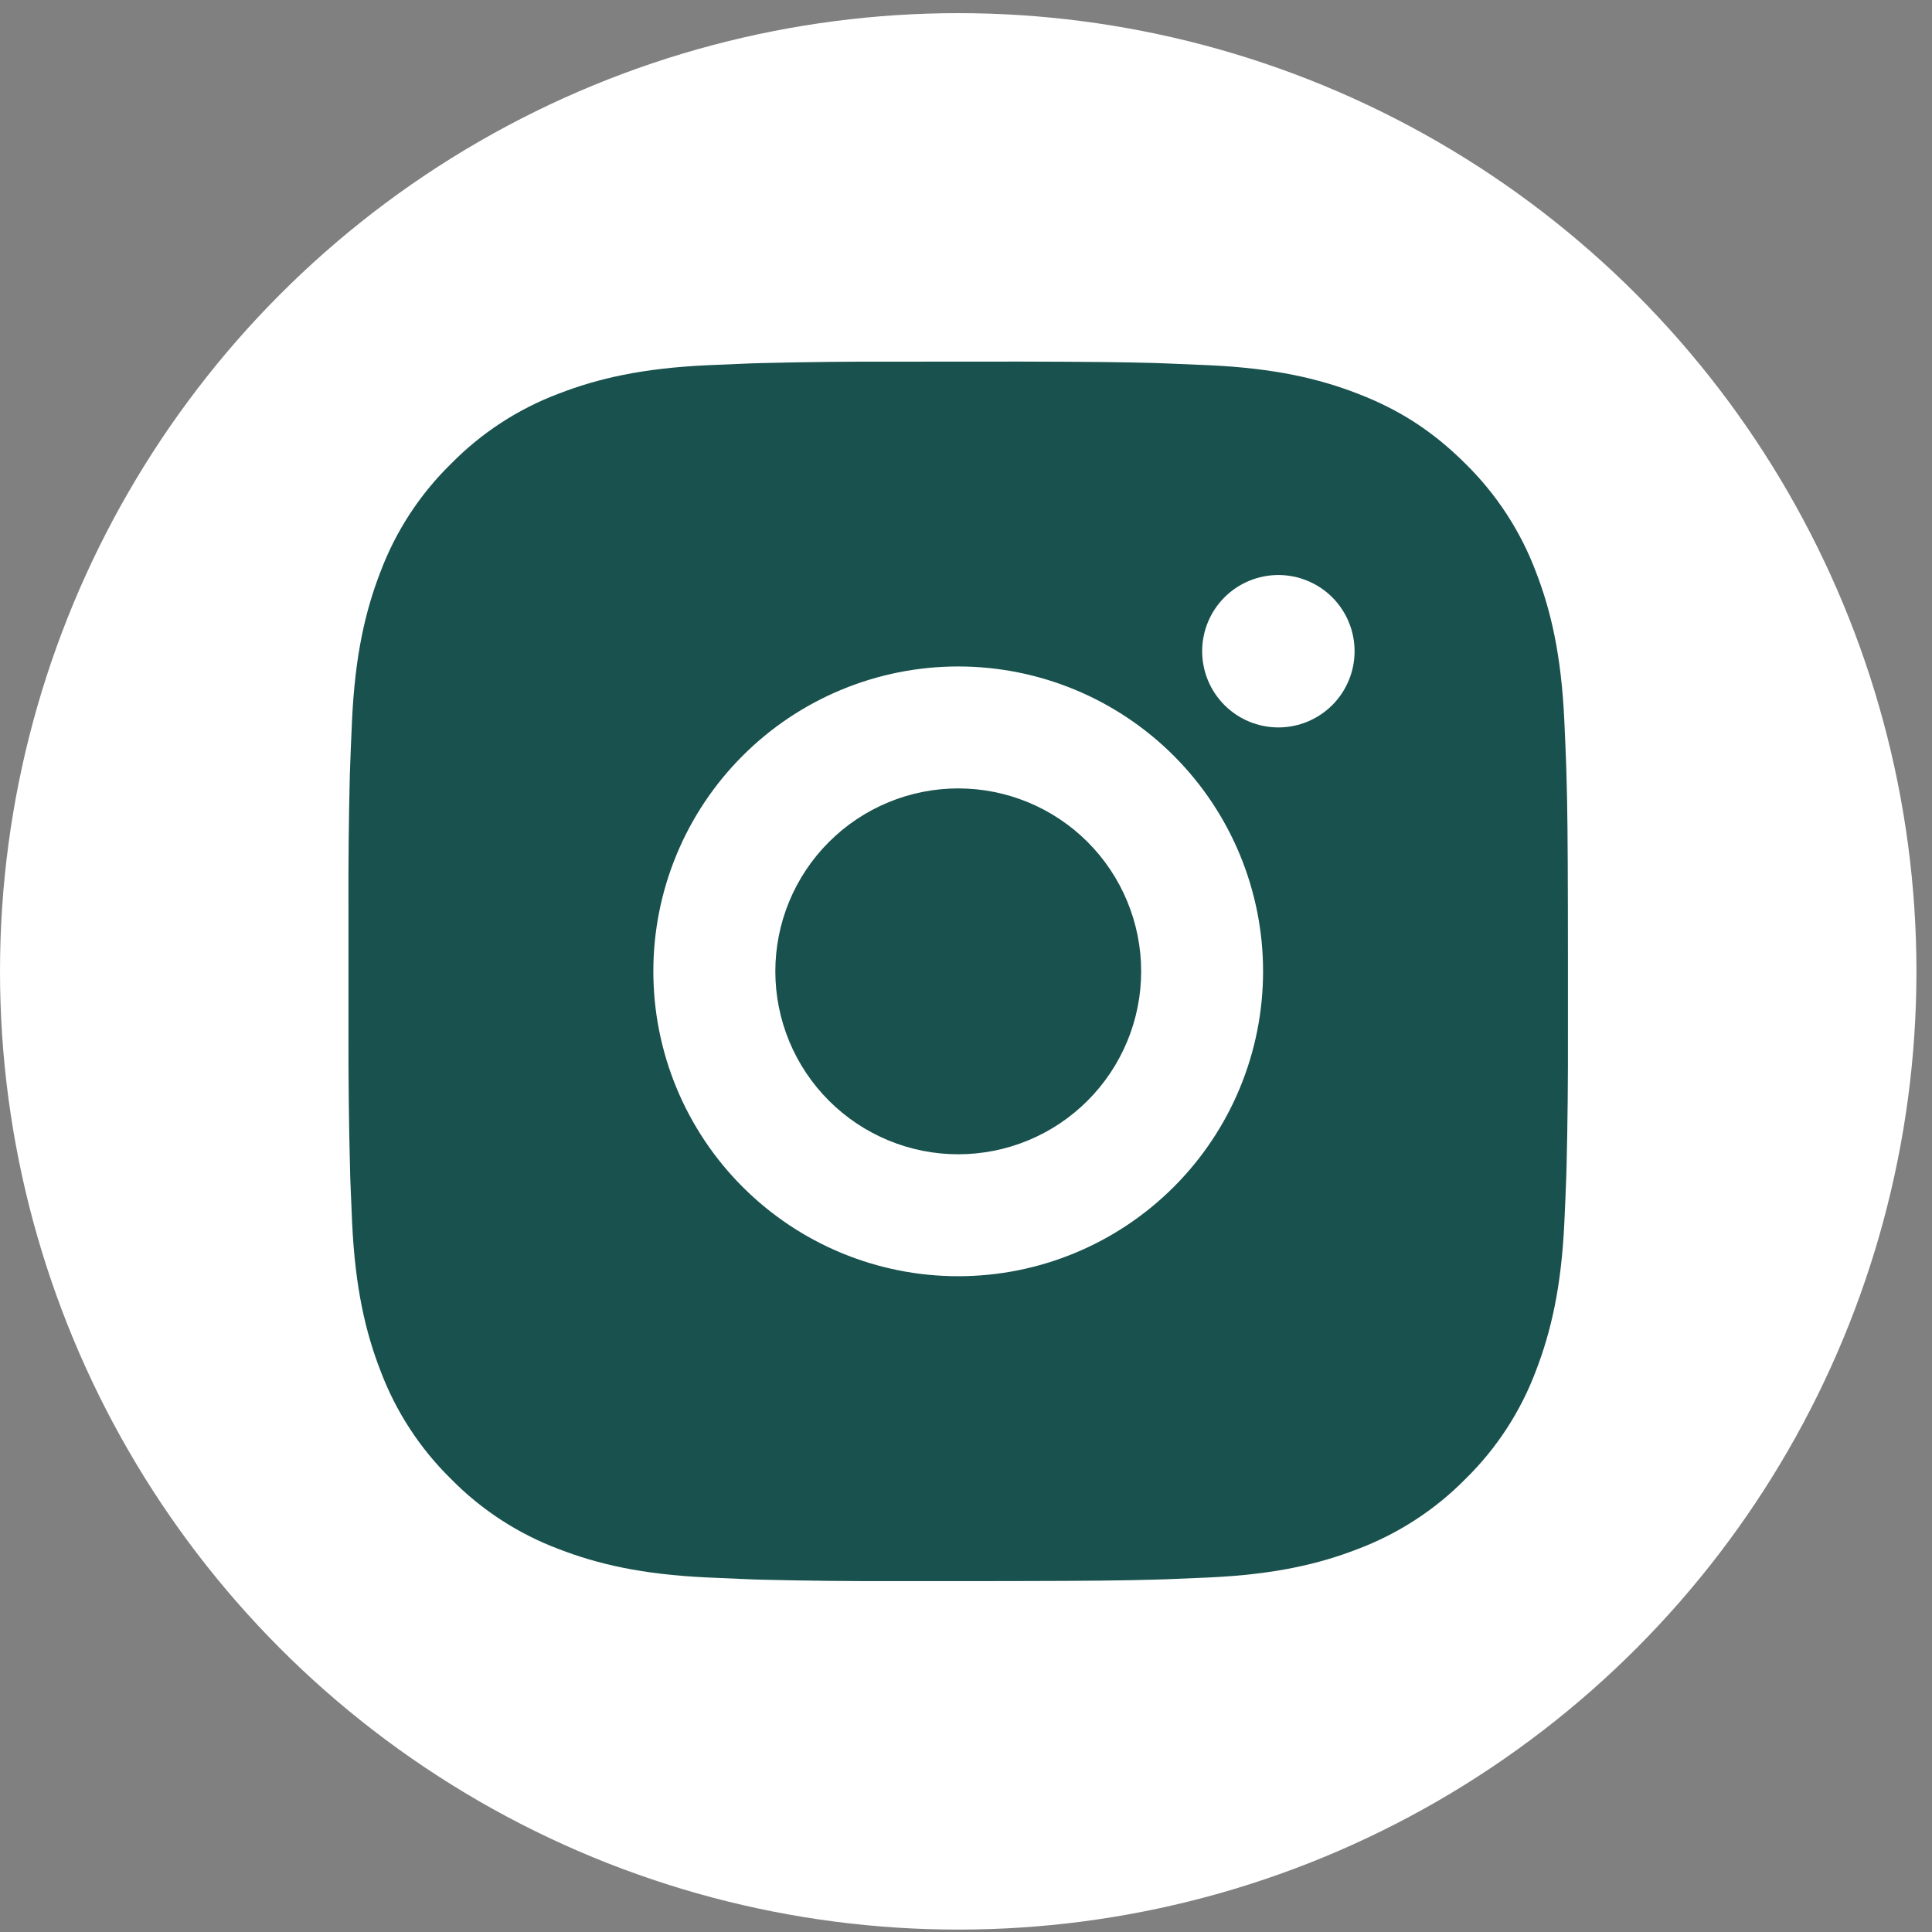
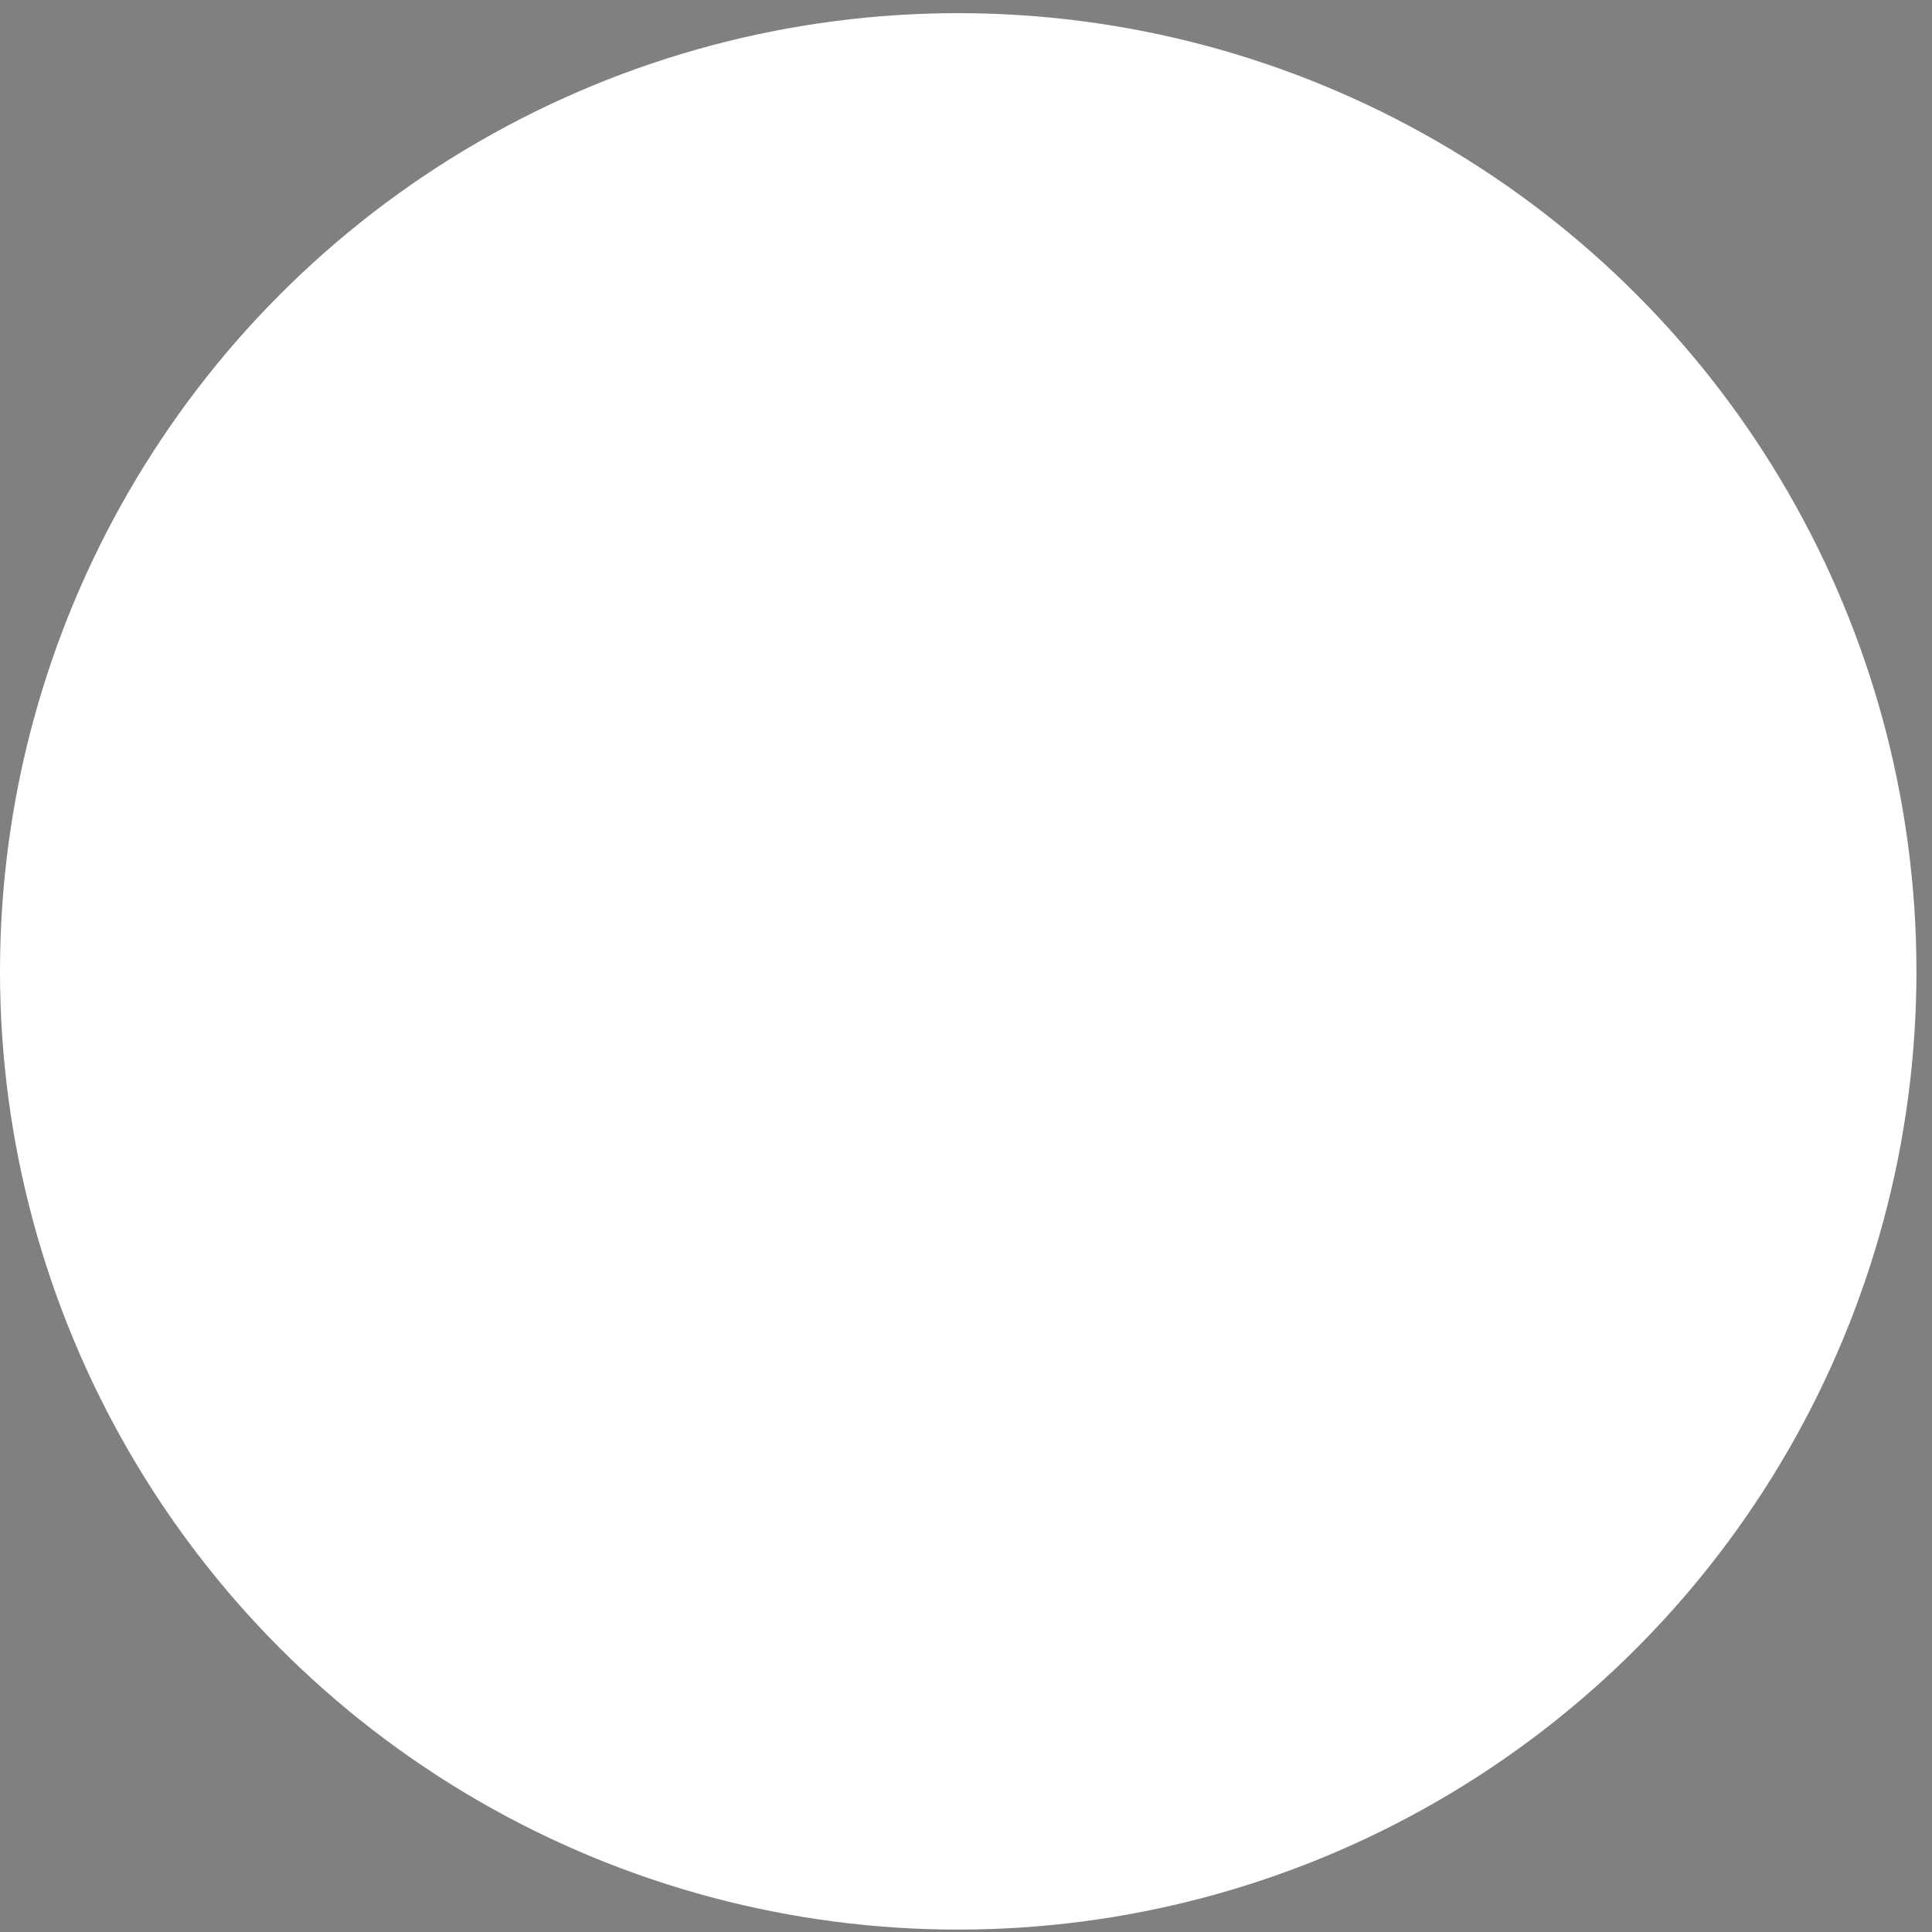
<svg xmlns="http://www.w3.org/2000/svg" width="37" height="37" viewBox="0 0 77 77" fill="none">
  <rect x="0" y="0" width="77" height="77" fill="#808080" stroke="none" />
  <circle cx="38.19" cy="38.714" r="38.19" fill="white" />
-   <path d="M40.688 14.411C43.421 14.418 44.809 14.433 46.007 14.467L46.478 14.484C47.023 14.504 47.56 14.528 48.209 14.557C50.794 14.678 52.559 15.087 54.107 15.687C55.71 16.304 57.062 17.14 58.413 18.489C59.648 19.704 60.605 21.173 61.215 22.795C61.815 24.343 62.223 26.108 62.345 28.696C62.374 29.342 62.398 29.879 62.418 30.426L62.432 30.898C62.469 32.093 62.483 33.481 62.488 36.215L62.49 38.028V41.211C62.496 42.984 62.478 44.756 62.435 46.529L62.42 47C62.401 47.547 62.376 48.084 62.347 48.73C62.226 51.318 61.812 53.08 61.215 54.631C60.606 56.254 59.65 57.723 58.413 58.937C57.198 60.172 55.728 61.128 54.107 61.739C52.559 62.339 50.794 62.748 48.209 62.869C47.632 62.896 47.055 62.92 46.478 62.942L46.007 62.956C44.809 62.99 43.421 63.008 40.688 63.012L38.875 63.015H35.694C33.92 63.021 32.147 63.002 30.374 62.959L29.903 62.944C29.326 62.922 28.749 62.897 28.172 62.869C25.587 62.748 23.822 62.339 22.272 61.739C20.65 61.13 19.181 60.174 17.968 58.937C16.732 57.723 15.774 56.253 15.164 54.631C14.564 53.083 14.155 51.318 14.034 48.73C14.007 48.154 13.983 47.577 13.961 47L13.949 46.529C13.904 44.756 13.884 42.984 13.888 41.211V36.215C13.881 34.442 13.899 32.67 13.942 30.898L13.959 30.426C13.978 29.879 14.002 29.342 14.031 28.696C14.153 26.108 14.561 24.346 15.162 22.795C15.772 21.172 16.731 19.702 17.971 18.489C19.184 17.253 20.651 16.297 22.272 15.687C23.822 15.087 25.584 14.678 28.172 14.557C28.819 14.528 29.358 14.504 29.903 14.484L30.374 14.47C32.146 14.426 33.919 14.408 35.691 14.414L40.688 14.411ZM38.189 26.562C34.967 26.562 31.876 27.842 29.598 30.121C27.319 32.4 26.039 35.49 26.039 38.713C26.039 41.936 27.319 45.026 29.598 47.305C31.876 49.584 34.967 50.864 38.189 50.864C41.412 50.864 44.502 49.584 46.781 47.305C49.06 45.026 50.34 41.936 50.34 38.713C50.34 35.49 49.06 32.4 46.781 30.121C44.502 27.842 41.412 26.562 38.189 26.562ZM38.189 31.422C39.147 31.422 40.095 31.611 40.979 31.977C41.864 32.343 42.668 32.88 43.345 33.557C44.022 34.234 44.559 35.037 44.925 35.922C45.292 36.806 45.481 37.754 45.481 38.712C45.481 39.669 45.293 40.617 44.926 41.502C44.56 42.386 44.023 43.19 43.346 43.867C42.67 44.544 41.866 45.082 40.981 45.448C40.097 45.815 39.149 46.003 38.192 46.004C36.258 46.004 34.404 45.235 33.037 43.868C31.669 42.501 30.901 40.647 30.901 38.713C30.901 36.779 31.669 34.925 33.037 33.558C34.404 32.191 36.258 31.422 38.192 31.422M50.95 22.917C50.144 22.917 49.372 23.237 48.802 23.806C48.232 24.376 47.912 25.149 47.912 25.954C47.912 26.76 48.232 27.533 48.802 28.102C49.372 28.672 50.144 28.992 50.95 28.992C51.755 28.992 52.528 28.672 53.098 28.102C53.667 27.533 53.987 26.76 53.987 25.954C53.987 25.149 53.667 24.376 53.098 23.806C52.528 23.237 51.755 22.917 50.95 22.917Z" fill="#18514D" />
</svg>